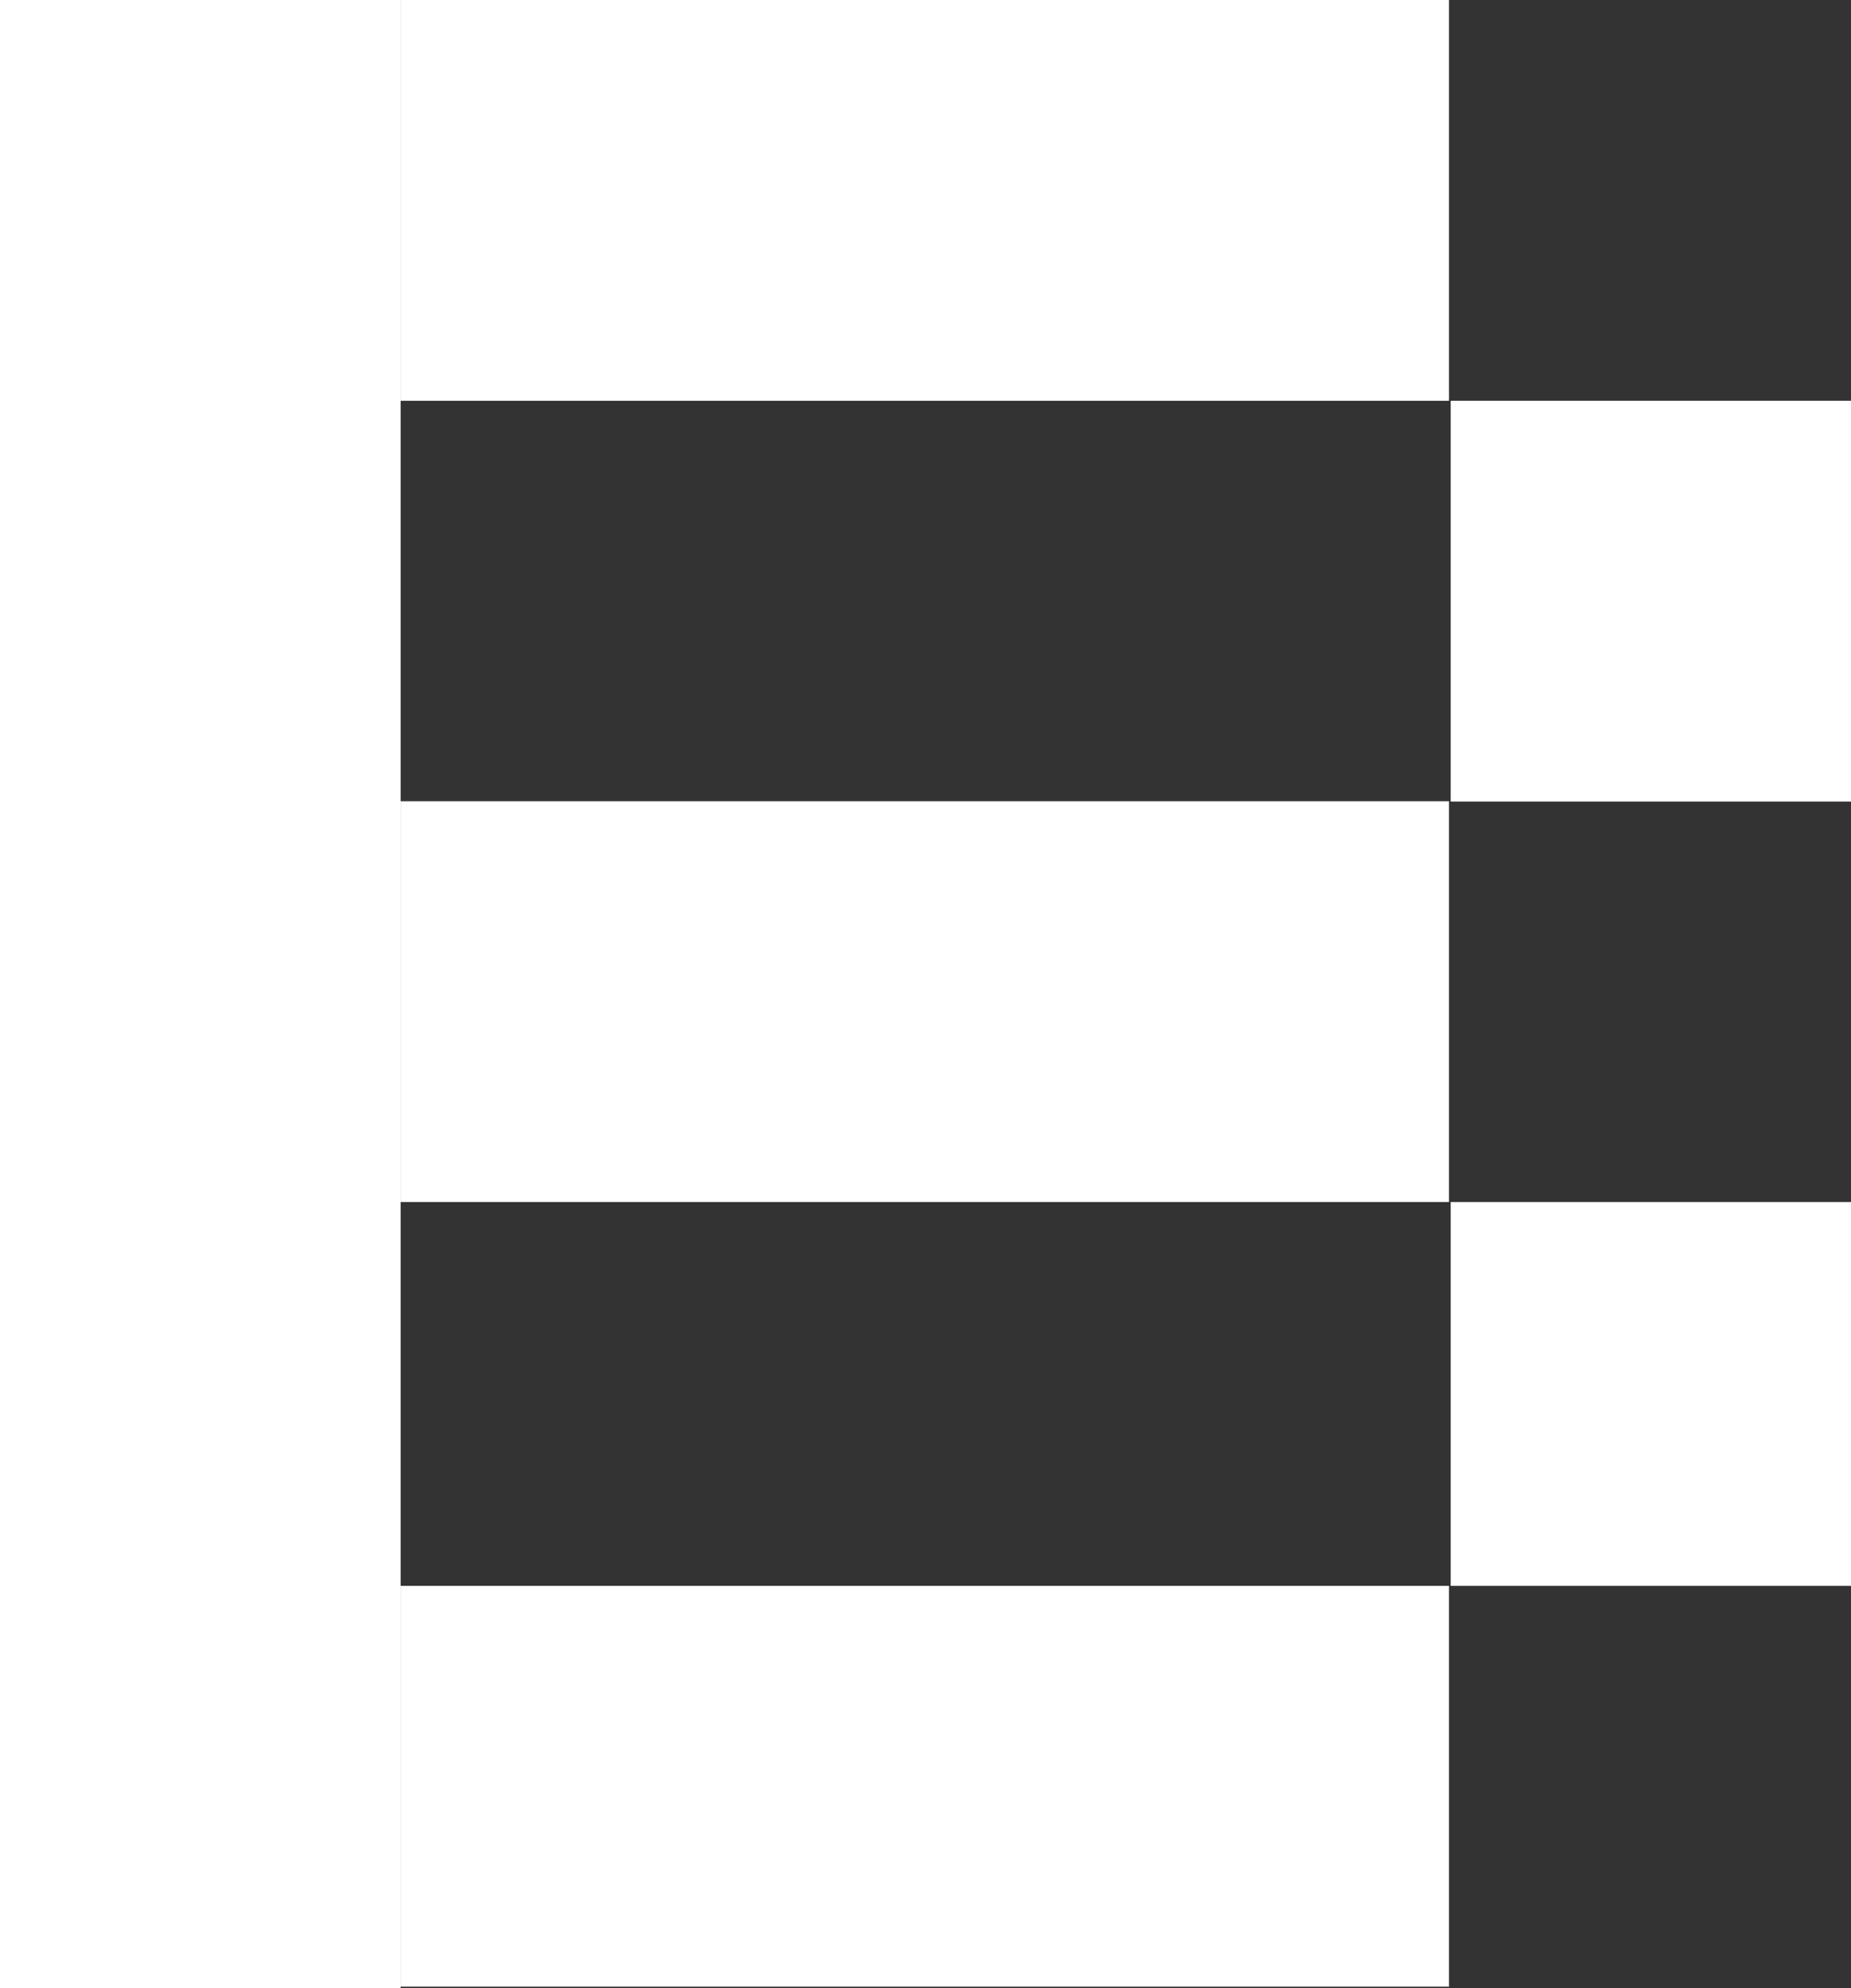
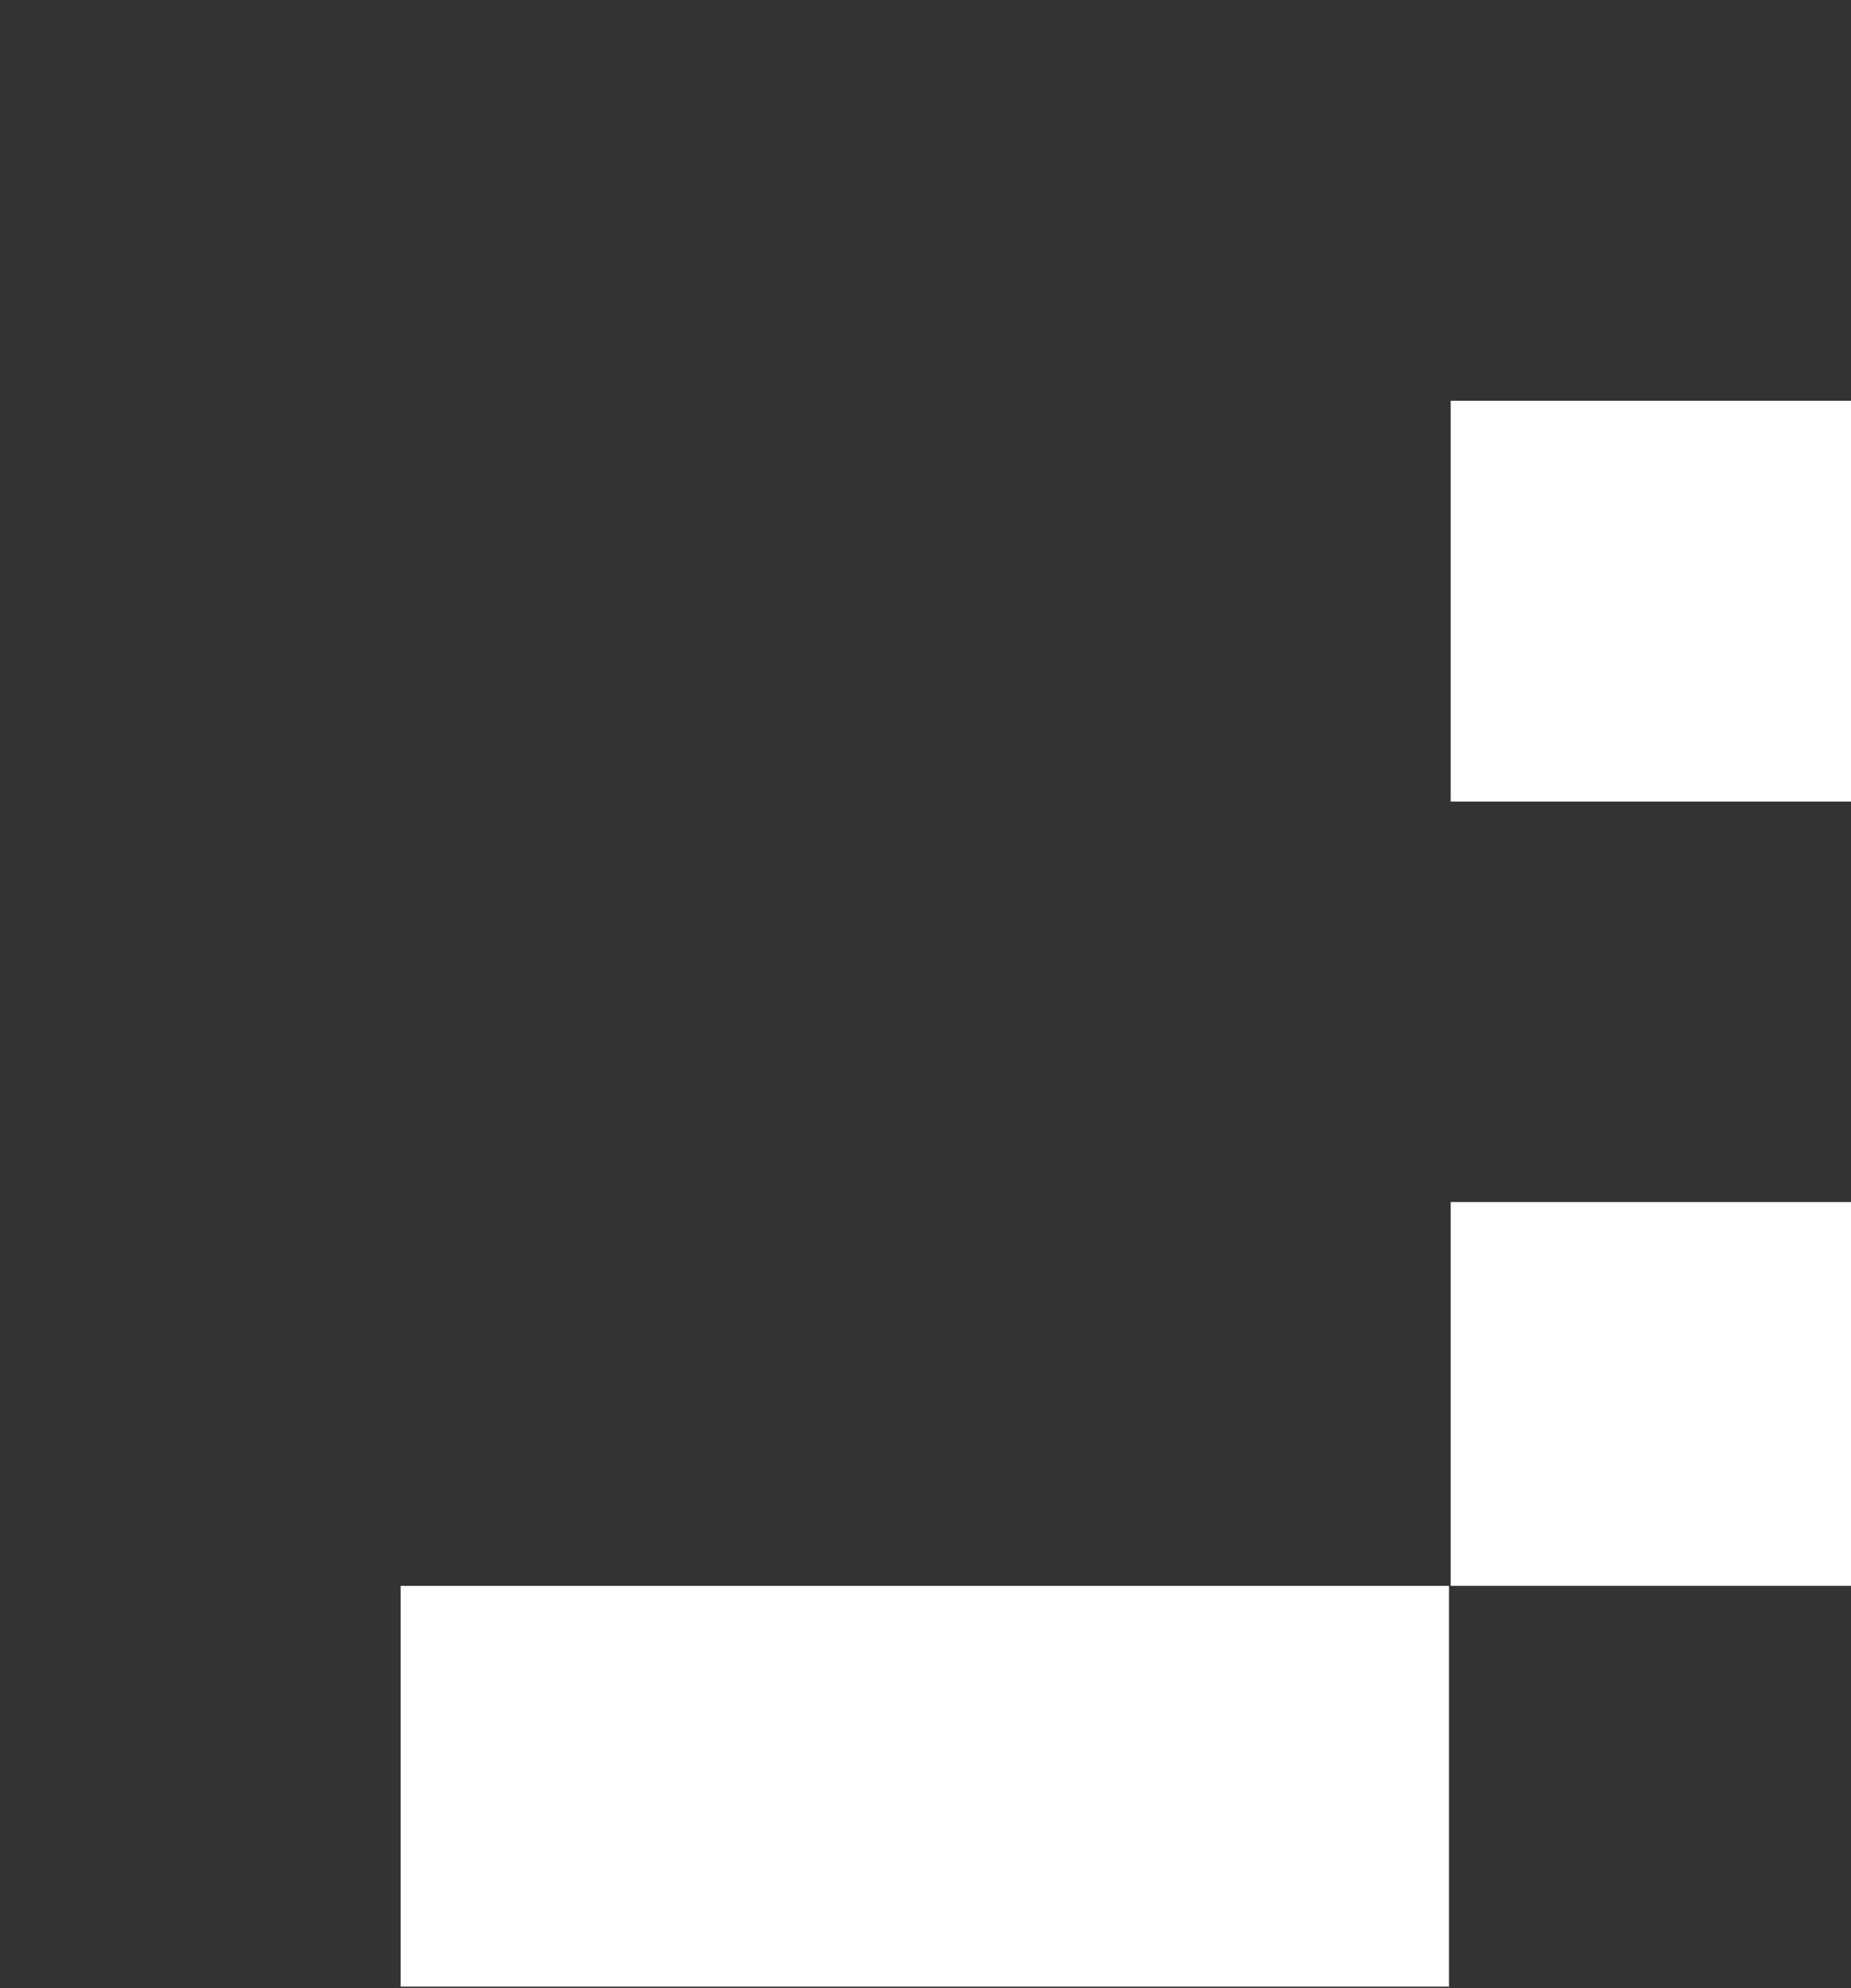
<svg xmlns="http://www.w3.org/2000/svg" viewBox="0 0 54.75 58.78">
  <rect x="0" y="0" width="54.75" height="58.78" fill="#333333" stroke="none" />
  <defs>
    <style>.cls-1{fill:#fff;}</style>
  </defs>
  <title>b</title>
  <g id="Слой_2" data-name="Слой 2">
    <g id="Слой_1-2" data-name="Слой 1">
-       <rect class="cls-1" width="11.85" height="58.78" />
      <rect class="cls-1" x="42.91" y="11.85" width="11.85" height="11.85" />
      <rect class="cls-1" x="21.43" y="37.31" width="11.85" height="31.01" transform="translate(-25.46 80.17) rotate(-90)" />
-       <rect class="cls-1" x="21.43" y="-9.58" width="11.85" height="31.01" transform="translate(21.43 33.28) rotate(-90)" />
-       <rect class="cls-1" x="21.43" y="14.11" width="11.85" height="31.01" transform="translate(-2.26 56.97) rotate(-90)" />
      <rect class="cls-1" x="42.91" y="35.54" width="11.85" height="11.35" />
    </g>
  </g>
</svg>